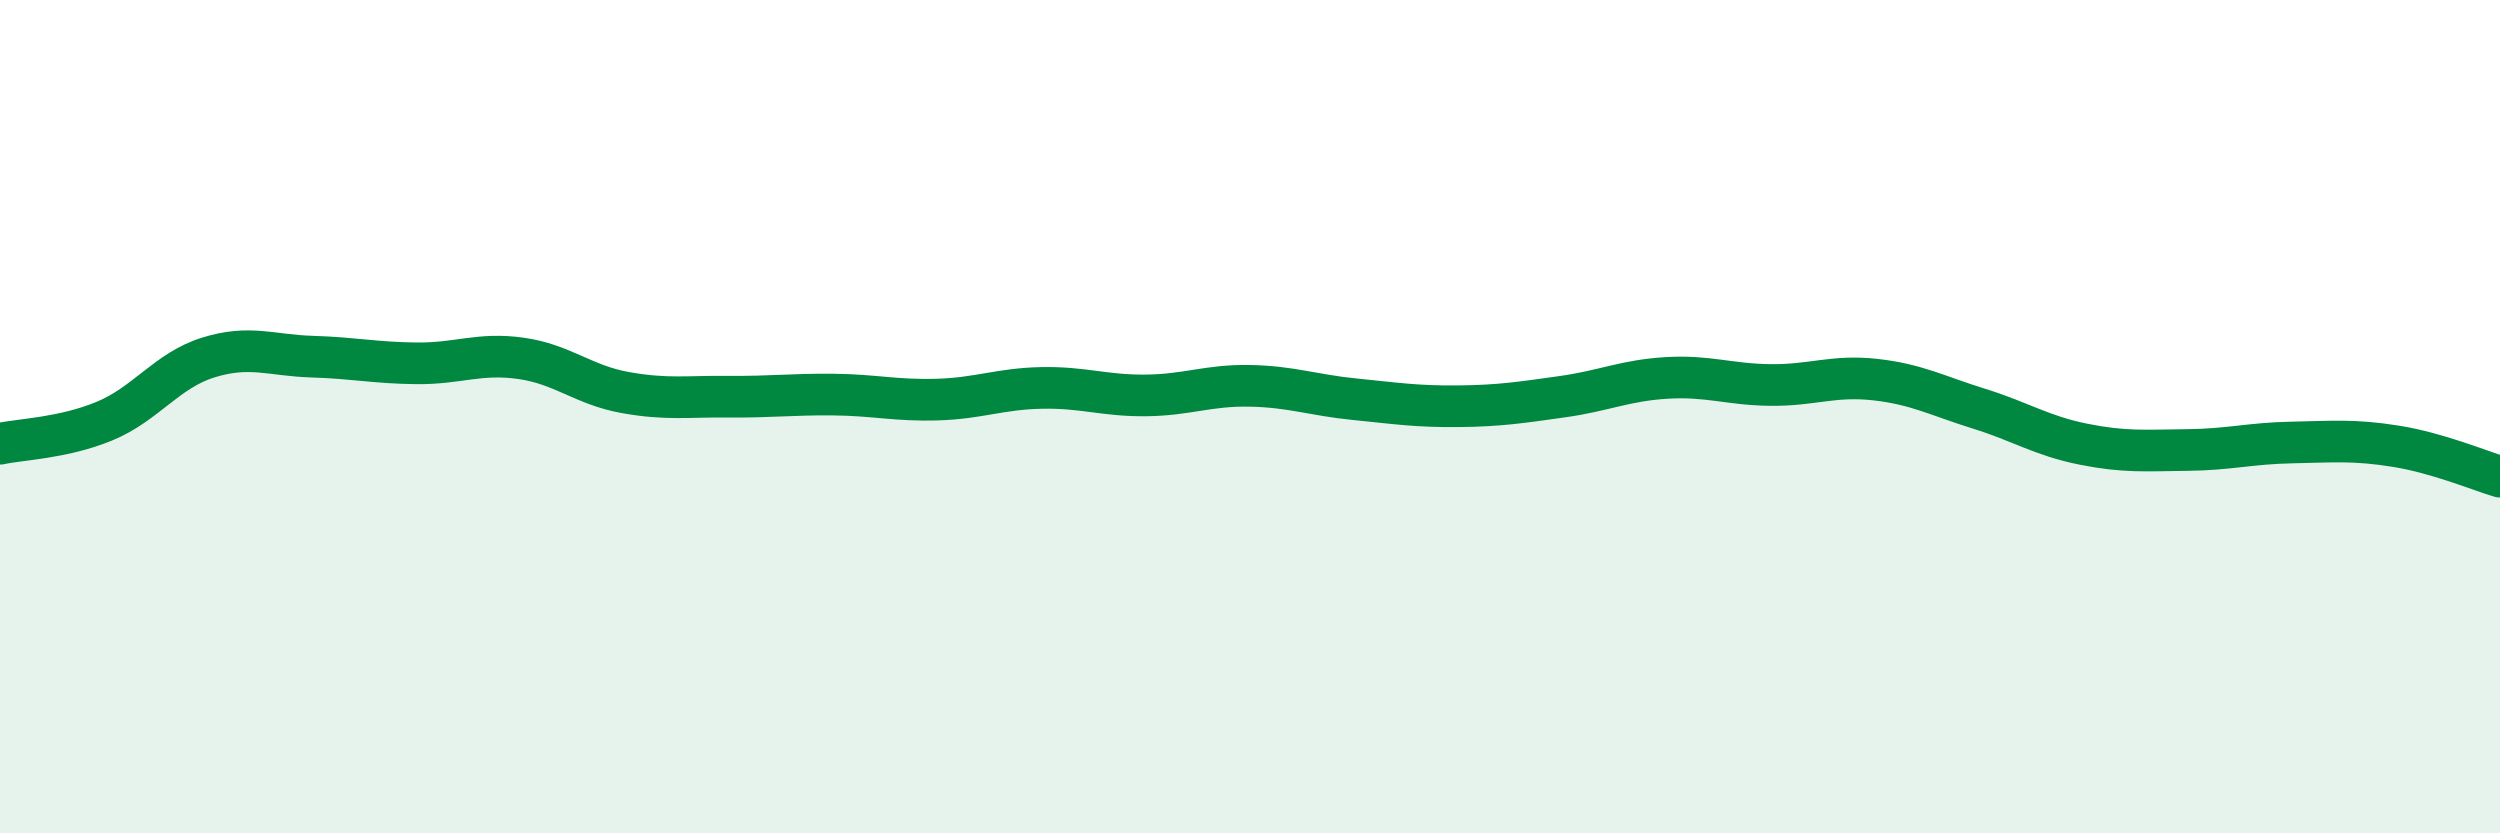
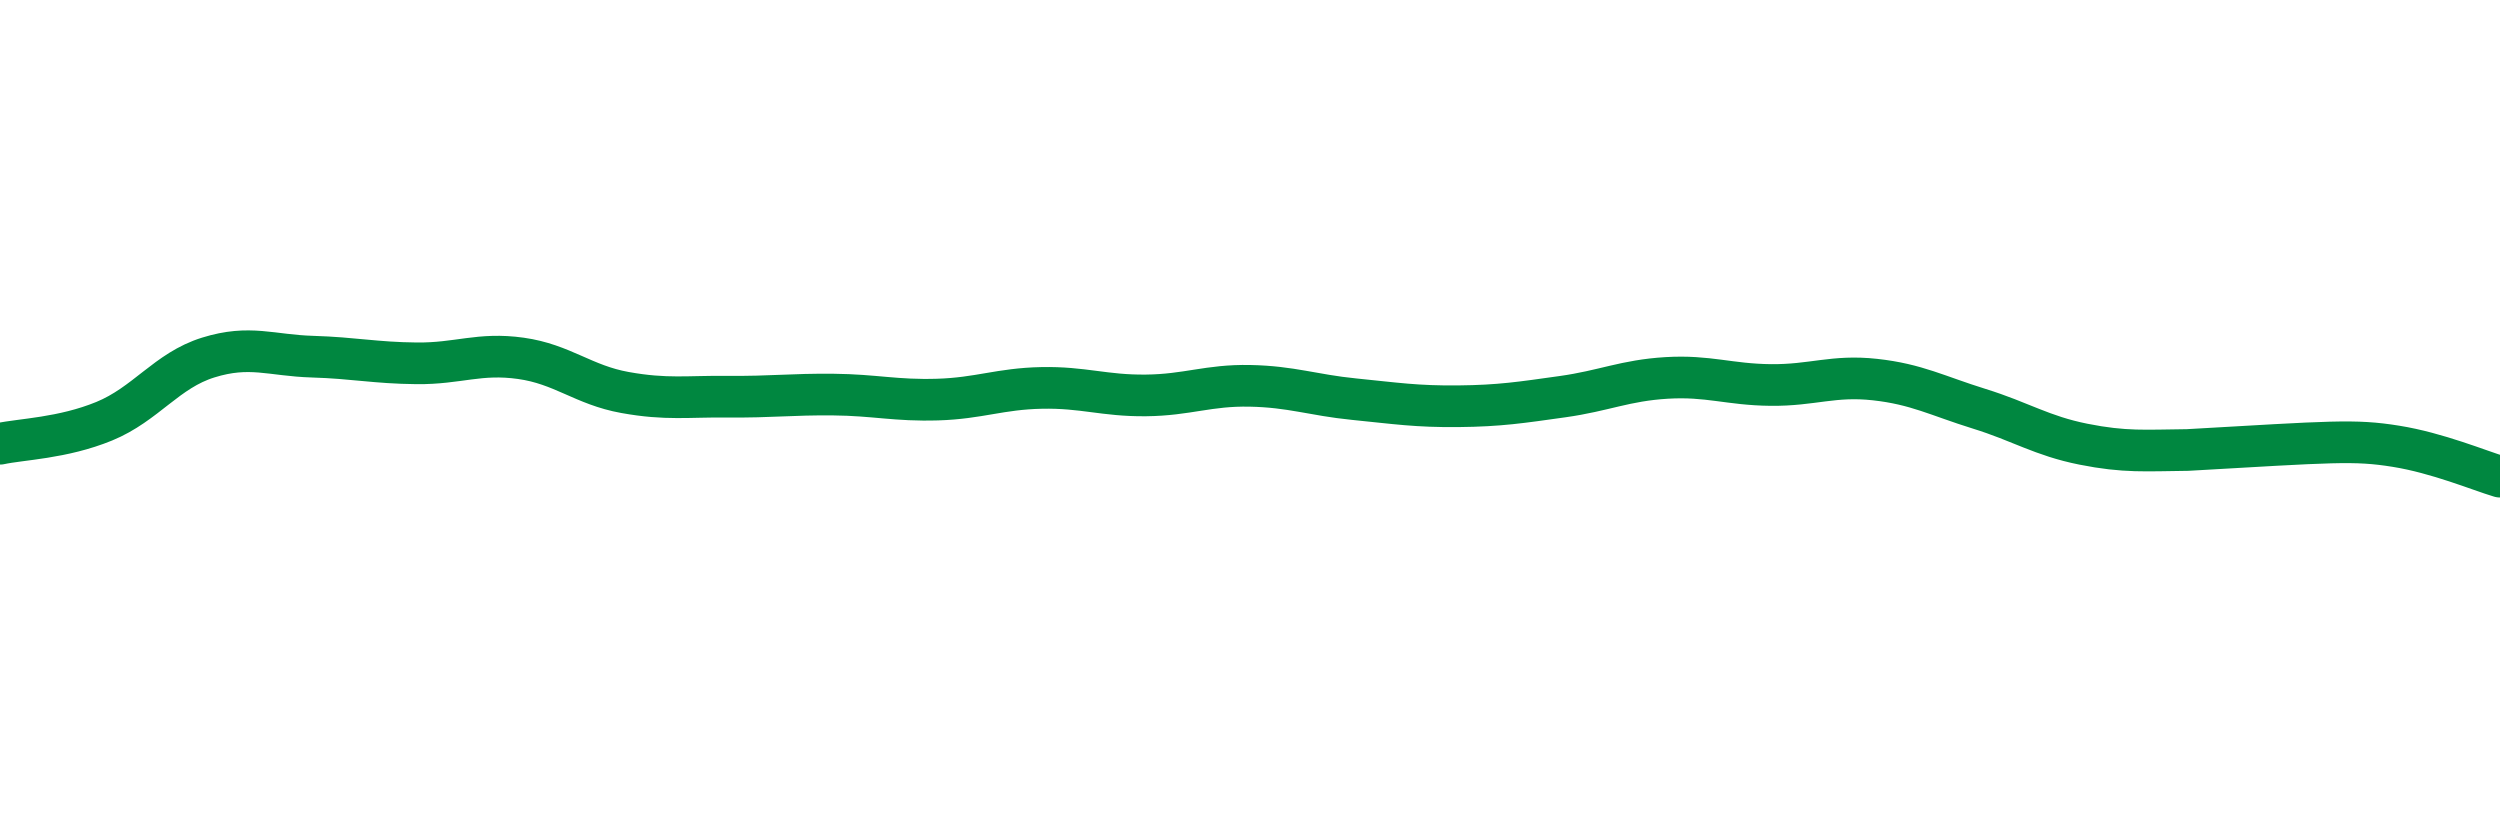
<svg xmlns="http://www.w3.org/2000/svg" width="60" height="20" viewBox="0 0 60 20">
-   <path d="M 0,10.65 C 0.5,10.54 1.5,10.52 2.5,10.11 C 3.5,9.7 4,8.89 5,8.58 C 6,8.27 6.5,8.53 7.5,8.56 C 8.5,8.59 9,8.71 10,8.72 C 11,8.73 11.5,8.46 12.5,8.6 C 13.5,8.74 14,9.24 15,9.42 C 16,9.6 16.5,9.51 17.5,9.52 C 18.5,9.53 19,9.46 20,9.47 C 21,9.48 21.5,9.62 22.5,9.59 C 23.5,9.56 24,9.33 25,9.31 C 26,9.29 26.5,9.5 27.5,9.49 C 28.5,9.48 29,9.24 30,9.26 C 31,9.28 31.5,9.48 32.5,9.58 C 33.5,9.68 34,9.76 35,9.75 C 36,9.74 36.5,9.66 37.5,9.52 C 38.5,9.38 39,9.13 40,9.07 C 41,9.01 41.5,9.23 42.5,9.24 C 43.5,9.25 44,9 45,9.11 C 46,9.22 46.5,9.5 47.5,9.81 C 48.5,10.12 49,10.46 50,10.66 C 51,10.86 51.5,10.81 52.5,10.8 C 53.5,10.79 54,10.64 55,10.62 C 56,10.6 56.5,10.55 57.5,10.71 C 58.5,10.87 59.5,11.29 60,11.44L60 20L0 20Z" fill="#008740" opacity="0.1" stroke-linecap="round" stroke-linejoin="round" />
-   <path d="M 0,10.65 C 0.5,10.54 1.5,10.52 2.5,10.11 C 3.5,9.7 4,8.89 5,8.58 C 6,8.27 6.5,8.53 7.5,8.56 C 8.5,8.59 9,8.71 10,8.72 C 11,8.73 11.5,8.46 12.5,8.6 C 13.5,8.74 14,9.24 15,9.42 C 16,9.6 16.5,9.51 17.5,9.52 C 18.5,9.53 19,9.46 20,9.47 C 21,9.48 21.5,9.62 22.5,9.59 C 23.5,9.56 24,9.33 25,9.31 C 26,9.29 26.5,9.5 27.5,9.49 C 28.5,9.48 29,9.24 30,9.26 C 31,9.28 31.5,9.48 32.5,9.58 C 33.5,9.68 34,9.76 35,9.75 C 36,9.74 36.5,9.66 37.5,9.52 C 38.5,9.38 39,9.13 40,9.07 C 41,9.01 41.5,9.23 42.5,9.24 C 43.5,9.25 44,9 45,9.11 C 46,9.22 46.5,9.5 47.5,9.81 C 48.5,10.12 49,10.46 50,10.66 C 51,10.86 51.5,10.81 52.5,10.8 C 53.5,10.79 54,10.64 55,10.62 C 56,10.6 56.5,10.55 57.5,10.71 C 58.5,10.87 59.5,11.29 60,11.44" stroke="#008740" stroke-width="1" fill="none" stroke-linecap="round" stroke-linejoin="round" />
+   <path d="M 0,10.65 C 0.5,10.54 1.5,10.52 2.5,10.11 C 3.5,9.7 4,8.89 5,8.58 C 6,8.27 6.5,8.53 7.5,8.56 C 8.5,8.59 9,8.71 10,8.72 C 11,8.73 11.5,8.46 12.5,8.6 C 13.5,8.74 14,9.24 15,9.42 C 16,9.6 16.5,9.51 17.5,9.52 C 18.5,9.53 19,9.46 20,9.47 C 21,9.48 21.5,9.62 22.5,9.59 C 23.5,9.56 24,9.33 25,9.31 C 26,9.29 26.5,9.5 27.5,9.49 C 28.5,9.48 29,9.24 30,9.26 C 31,9.28 31.5,9.48 32.5,9.58 C 33.5,9.68 34,9.76 35,9.75 C 36,9.74 36.5,9.66 37.5,9.52 C 38.5,9.38 39,9.13 40,9.07 C 41,9.01 41.5,9.23 42.5,9.24 C 43.5,9.25 44,9 45,9.11 C 46,9.22 46.5,9.5 47.5,9.81 C 48.5,10.12 49,10.46 50,10.66 C 51,10.86 51.5,10.81 52.5,10.8 C 56,10.6 56.5,10.55 57.5,10.71 C 58.5,10.87 59.5,11.29 60,11.44" stroke="#008740" stroke-width="1" fill="none" stroke-linecap="round" stroke-linejoin="round" />
</svg>